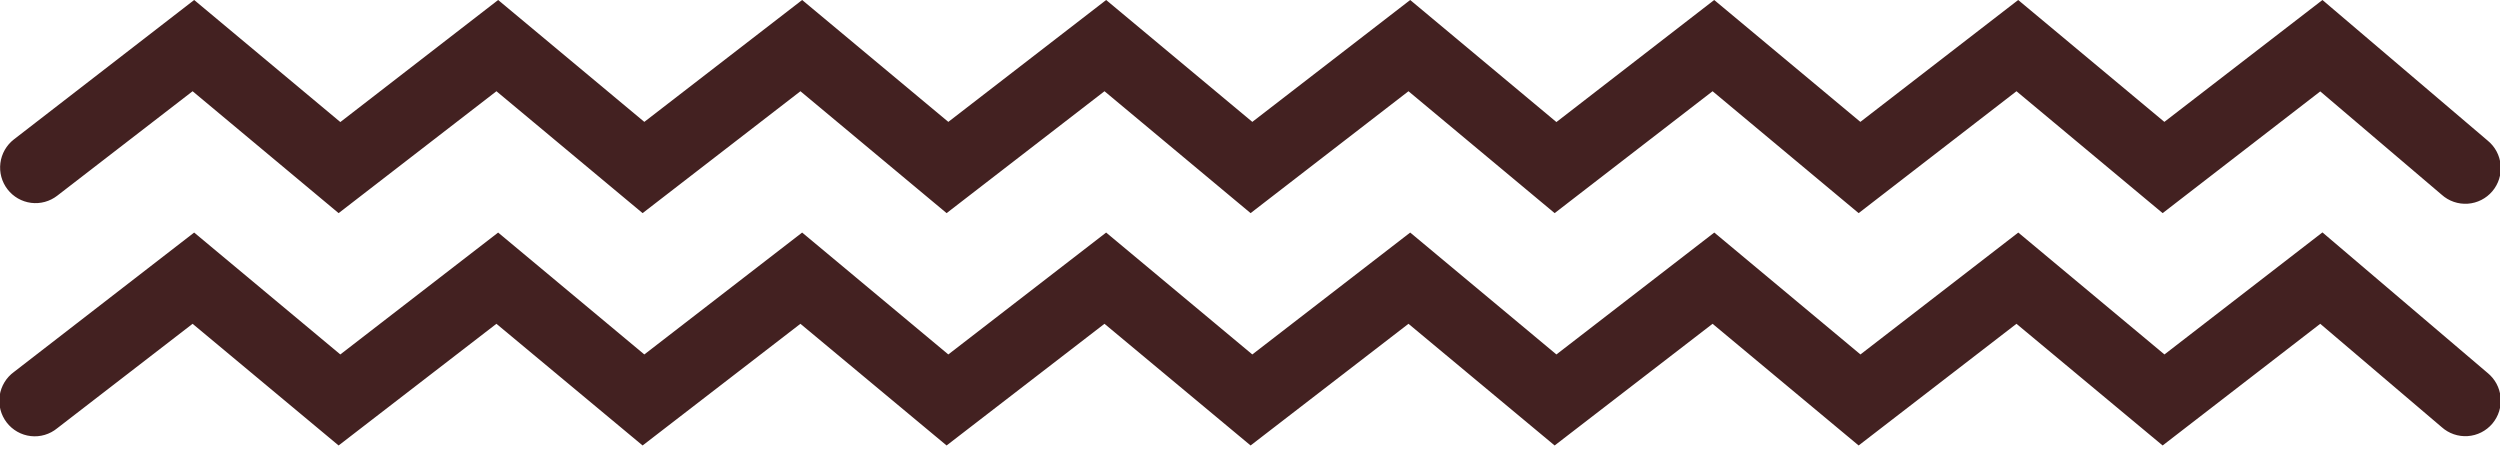
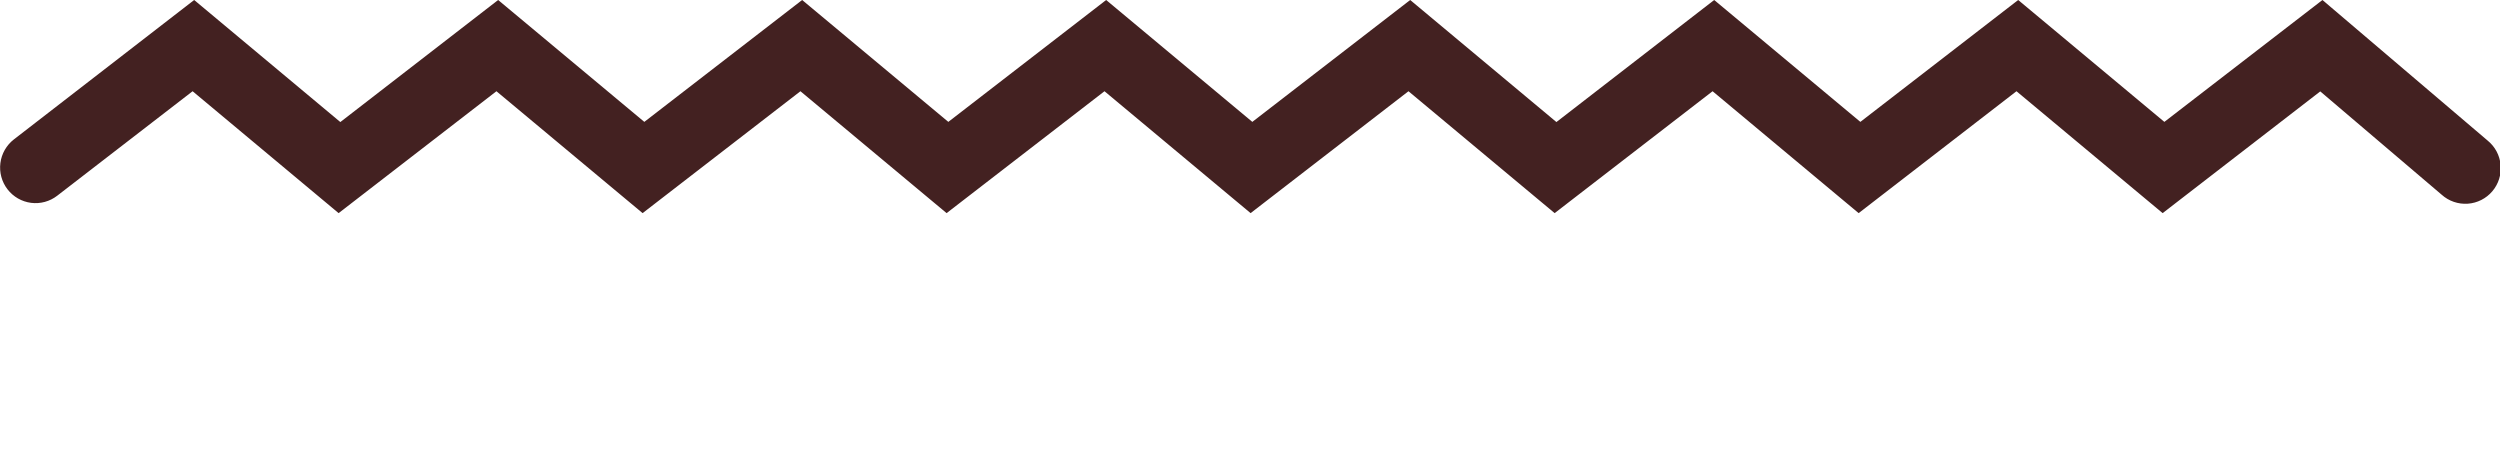
<svg xmlns="http://www.w3.org/2000/svg" width="195" height="35" viewBox="0 0 195 35" fill="none">
  <path d="M168.686 16.624L157.285 7.116L144.974 16.624L133.581 7.116L121.262 16.624L109.861 7.116L97.547 16.624L86.15 7.116L73.835 16.624L62.434 7.116L50.123 16.624L38.722 7.116L26.412 16.624L15.023 7.116L4.466 15.263C3.886 15.714 3.152 15.915 2.424 15.822C1.697 15.729 1.036 15.35 0.587 14.768C0.138 14.187 -0.063 13.45 0.03 12.72C0.122 11.99 0.5 11.327 1.08 10.876L15.145 0L26.546 9.52L38.856 0L50.257 9.507L62.568 0L73.969 9.507L86.28 0L97.681 9.507L109.995 0L121.4 9.52L133.707 0L145.108 9.507L157.419 0L168.82 9.507L181.151 0L194.026 10.957C194.314 11.19 194.553 11.477 194.729 11.803C194.904 12.13 195.013 12.488 195.048 12.857C195.083 13.226 195.045 13.598 194.934 13.952C194.823 14.306 194.643 14.634 194.404 14.917C194.165 15.199 193.871 15.431 193.541 15.598C193.212 15.765 192.852 15.864 192.483 15.889C192.114 15.914 191.744 15.865 191.395 15.744C191.045 15.623 190.724 15.434 190.449 15.186L180.98 7.129L168.686 16.624Z" fill="#432121" />
-   <path d="M144.973 34.747L133.58 25.256L121.262 34.747L109.861 25.256L97.546 34.747L86.149 25.256L73.834 34.747L62.433 25.256L50.123 34.747L38.721 25.256L26.411 34.747L15.022 25.256L4.465 33.402C4.179 33.638 3.848 33.814 3.493 33.919C3.138 34.025 2.765 34.057 2.397 34.015C2.028 33.973 1.673 33.857 1.35 33.674C1.027 33.491 0.745 33.245 0.519 32.95C0.293 32.656 0.128 32.318 0.035 31.959C-0.059 31.599 -0.079 31.224 -0.025 30.856C0.028 30.488 0.155 30.135 0.348 29.817C0.54 29.5 0.795 29.224 1.096 29.007L15.144 18.139L26.545 27.647L38.855 18.139L50.257 27.647L62.567 18.139L73.968 27.647L86.279 18.139L97.68 27.647L109.995 18.139L121.4 27.647L133.714 18.139L145.115 27.647L157.426 18.139L168.827 27.647L181.15 18.127L194.025 29.084C194.313 29.317 194.552 29.604 194.728 29.93C194.903 30.257 195.012 30.615 195.047 30.984C195.083 31.353 195.044 31.726 194.933 32.079C194.822 32.433 194.642 32.761 194.403 33.044C194.164 33.326 193.871 33.558 193.541 33.725C193.211 33.892 192.851 33.991 192.482 34.016C192.113 34.041 191.743 33.992 191.394 33.871C191.044 33.75 190.723 33.56 190.448 33.313L180.979 25.256L168.685 34.747L157.284 25.256L144.973 34.747Z" fill="#432121" />
</svg>